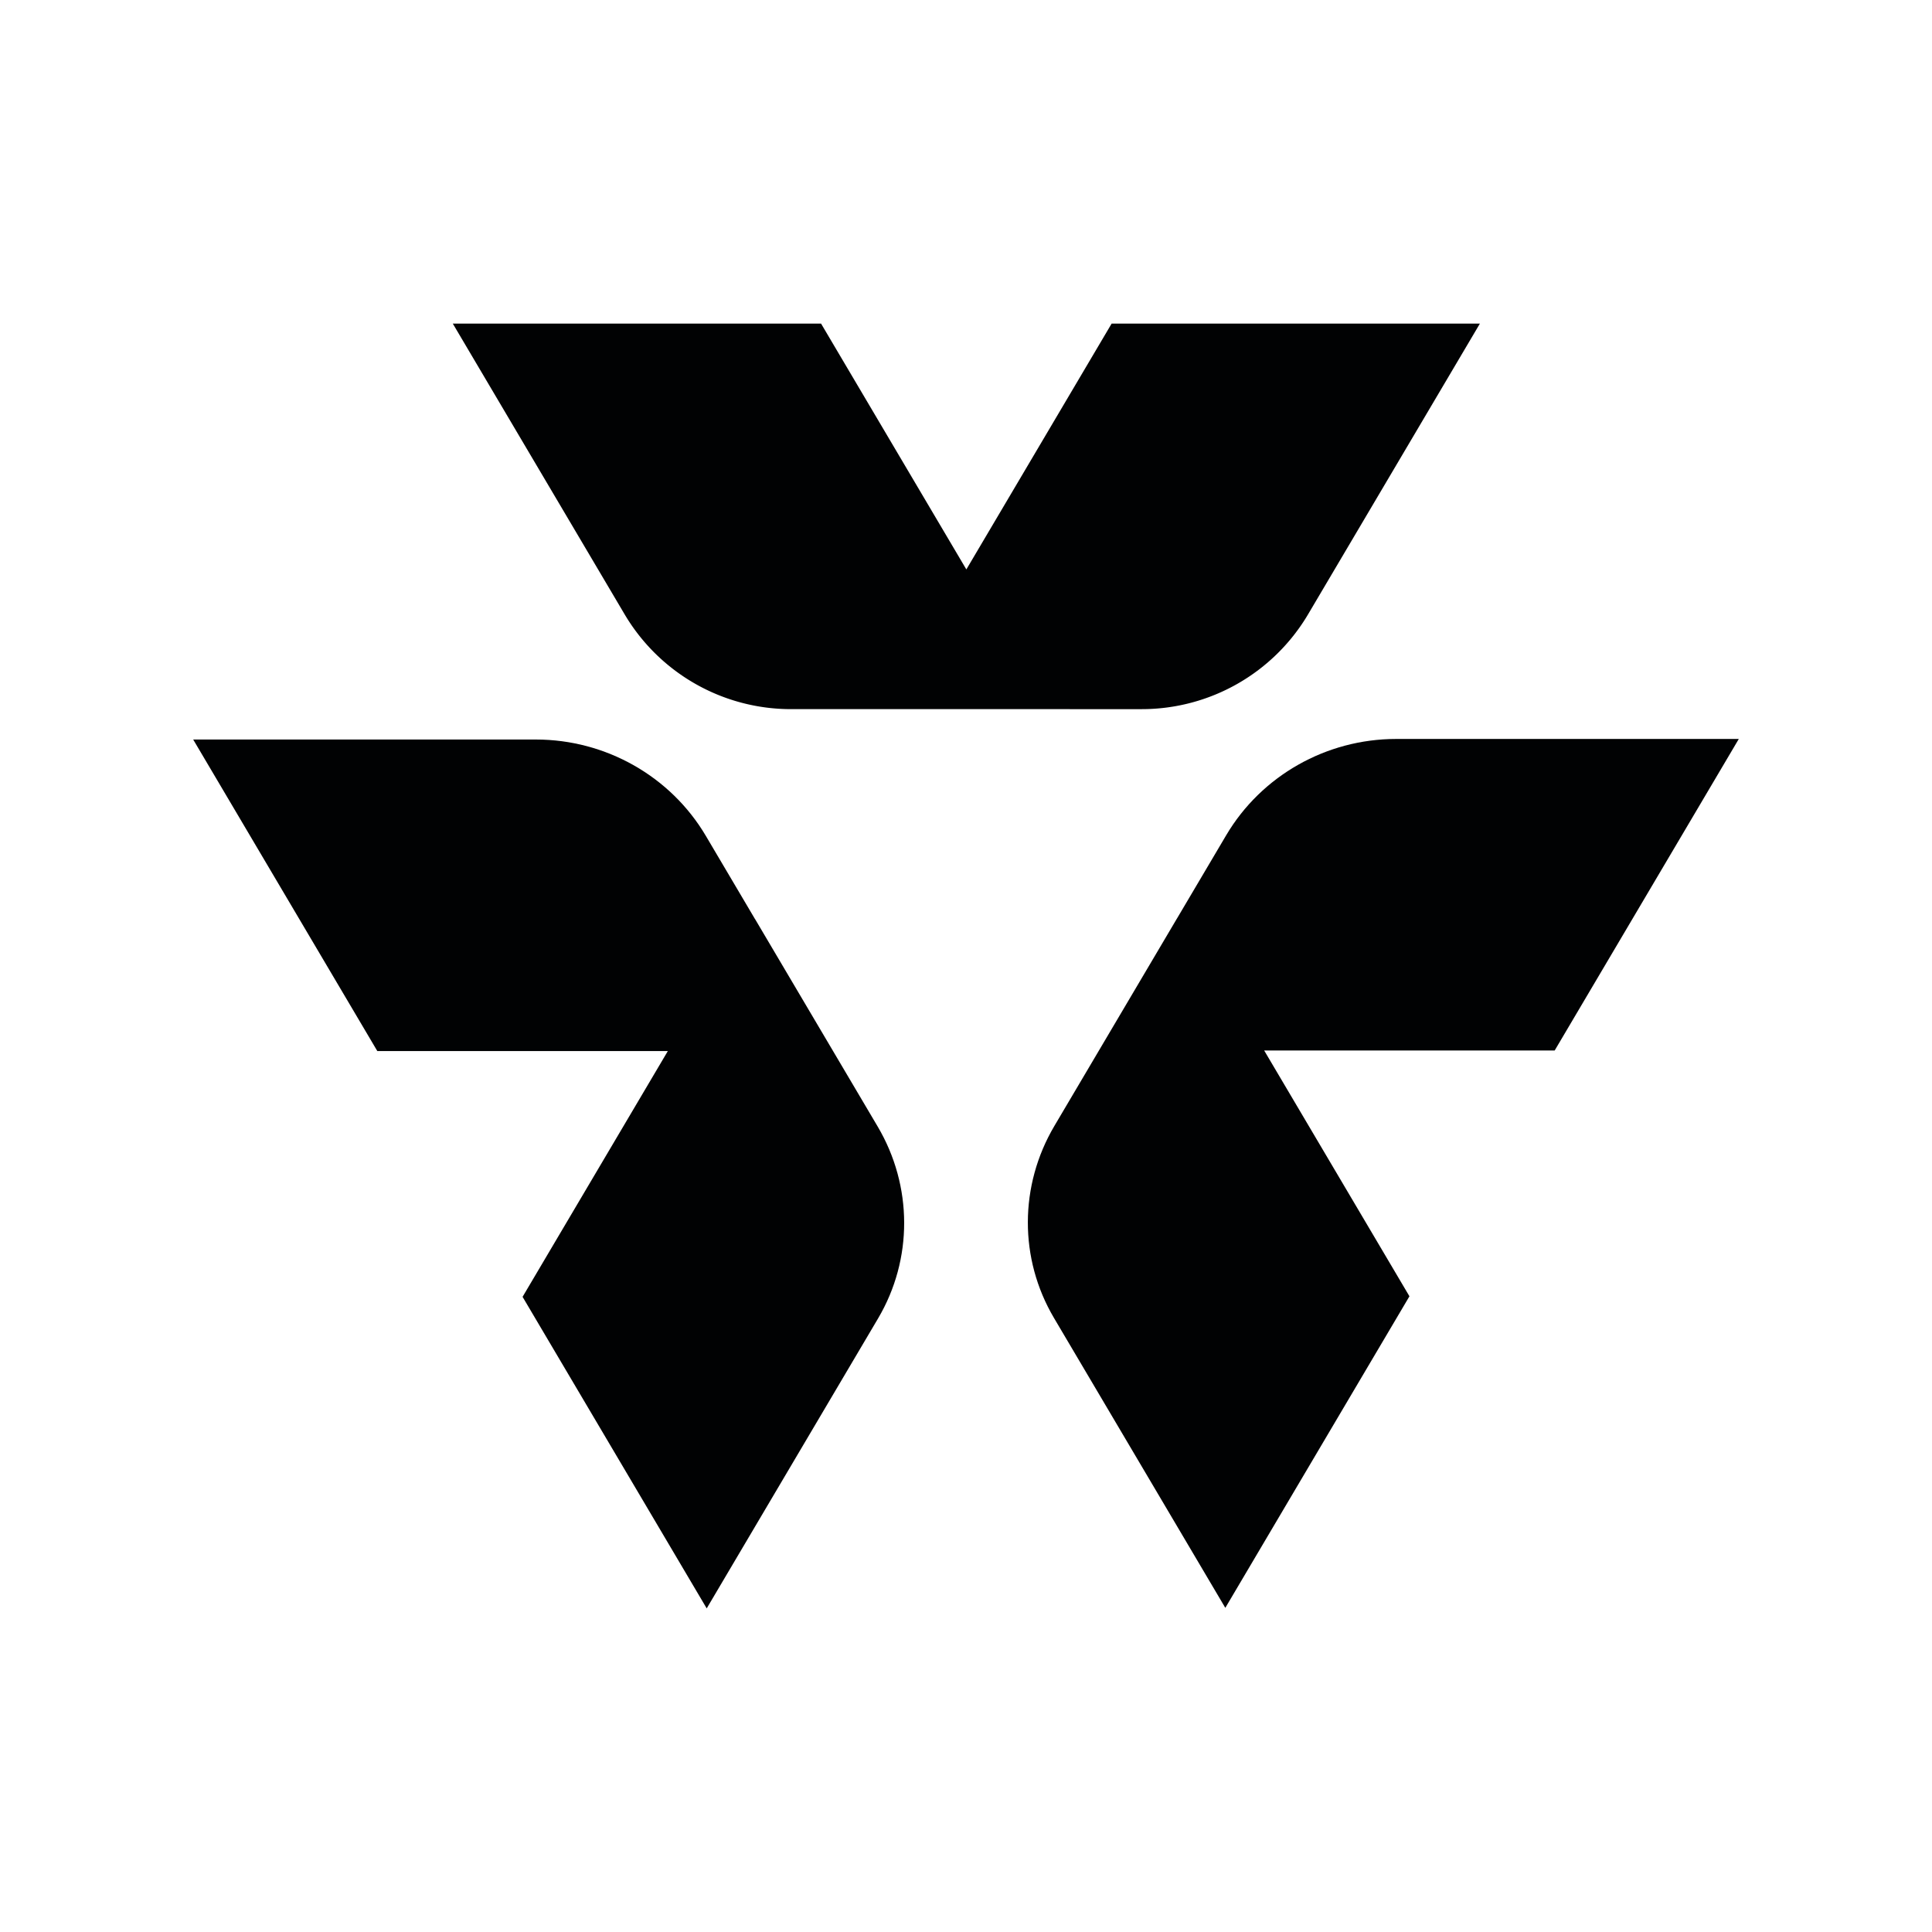
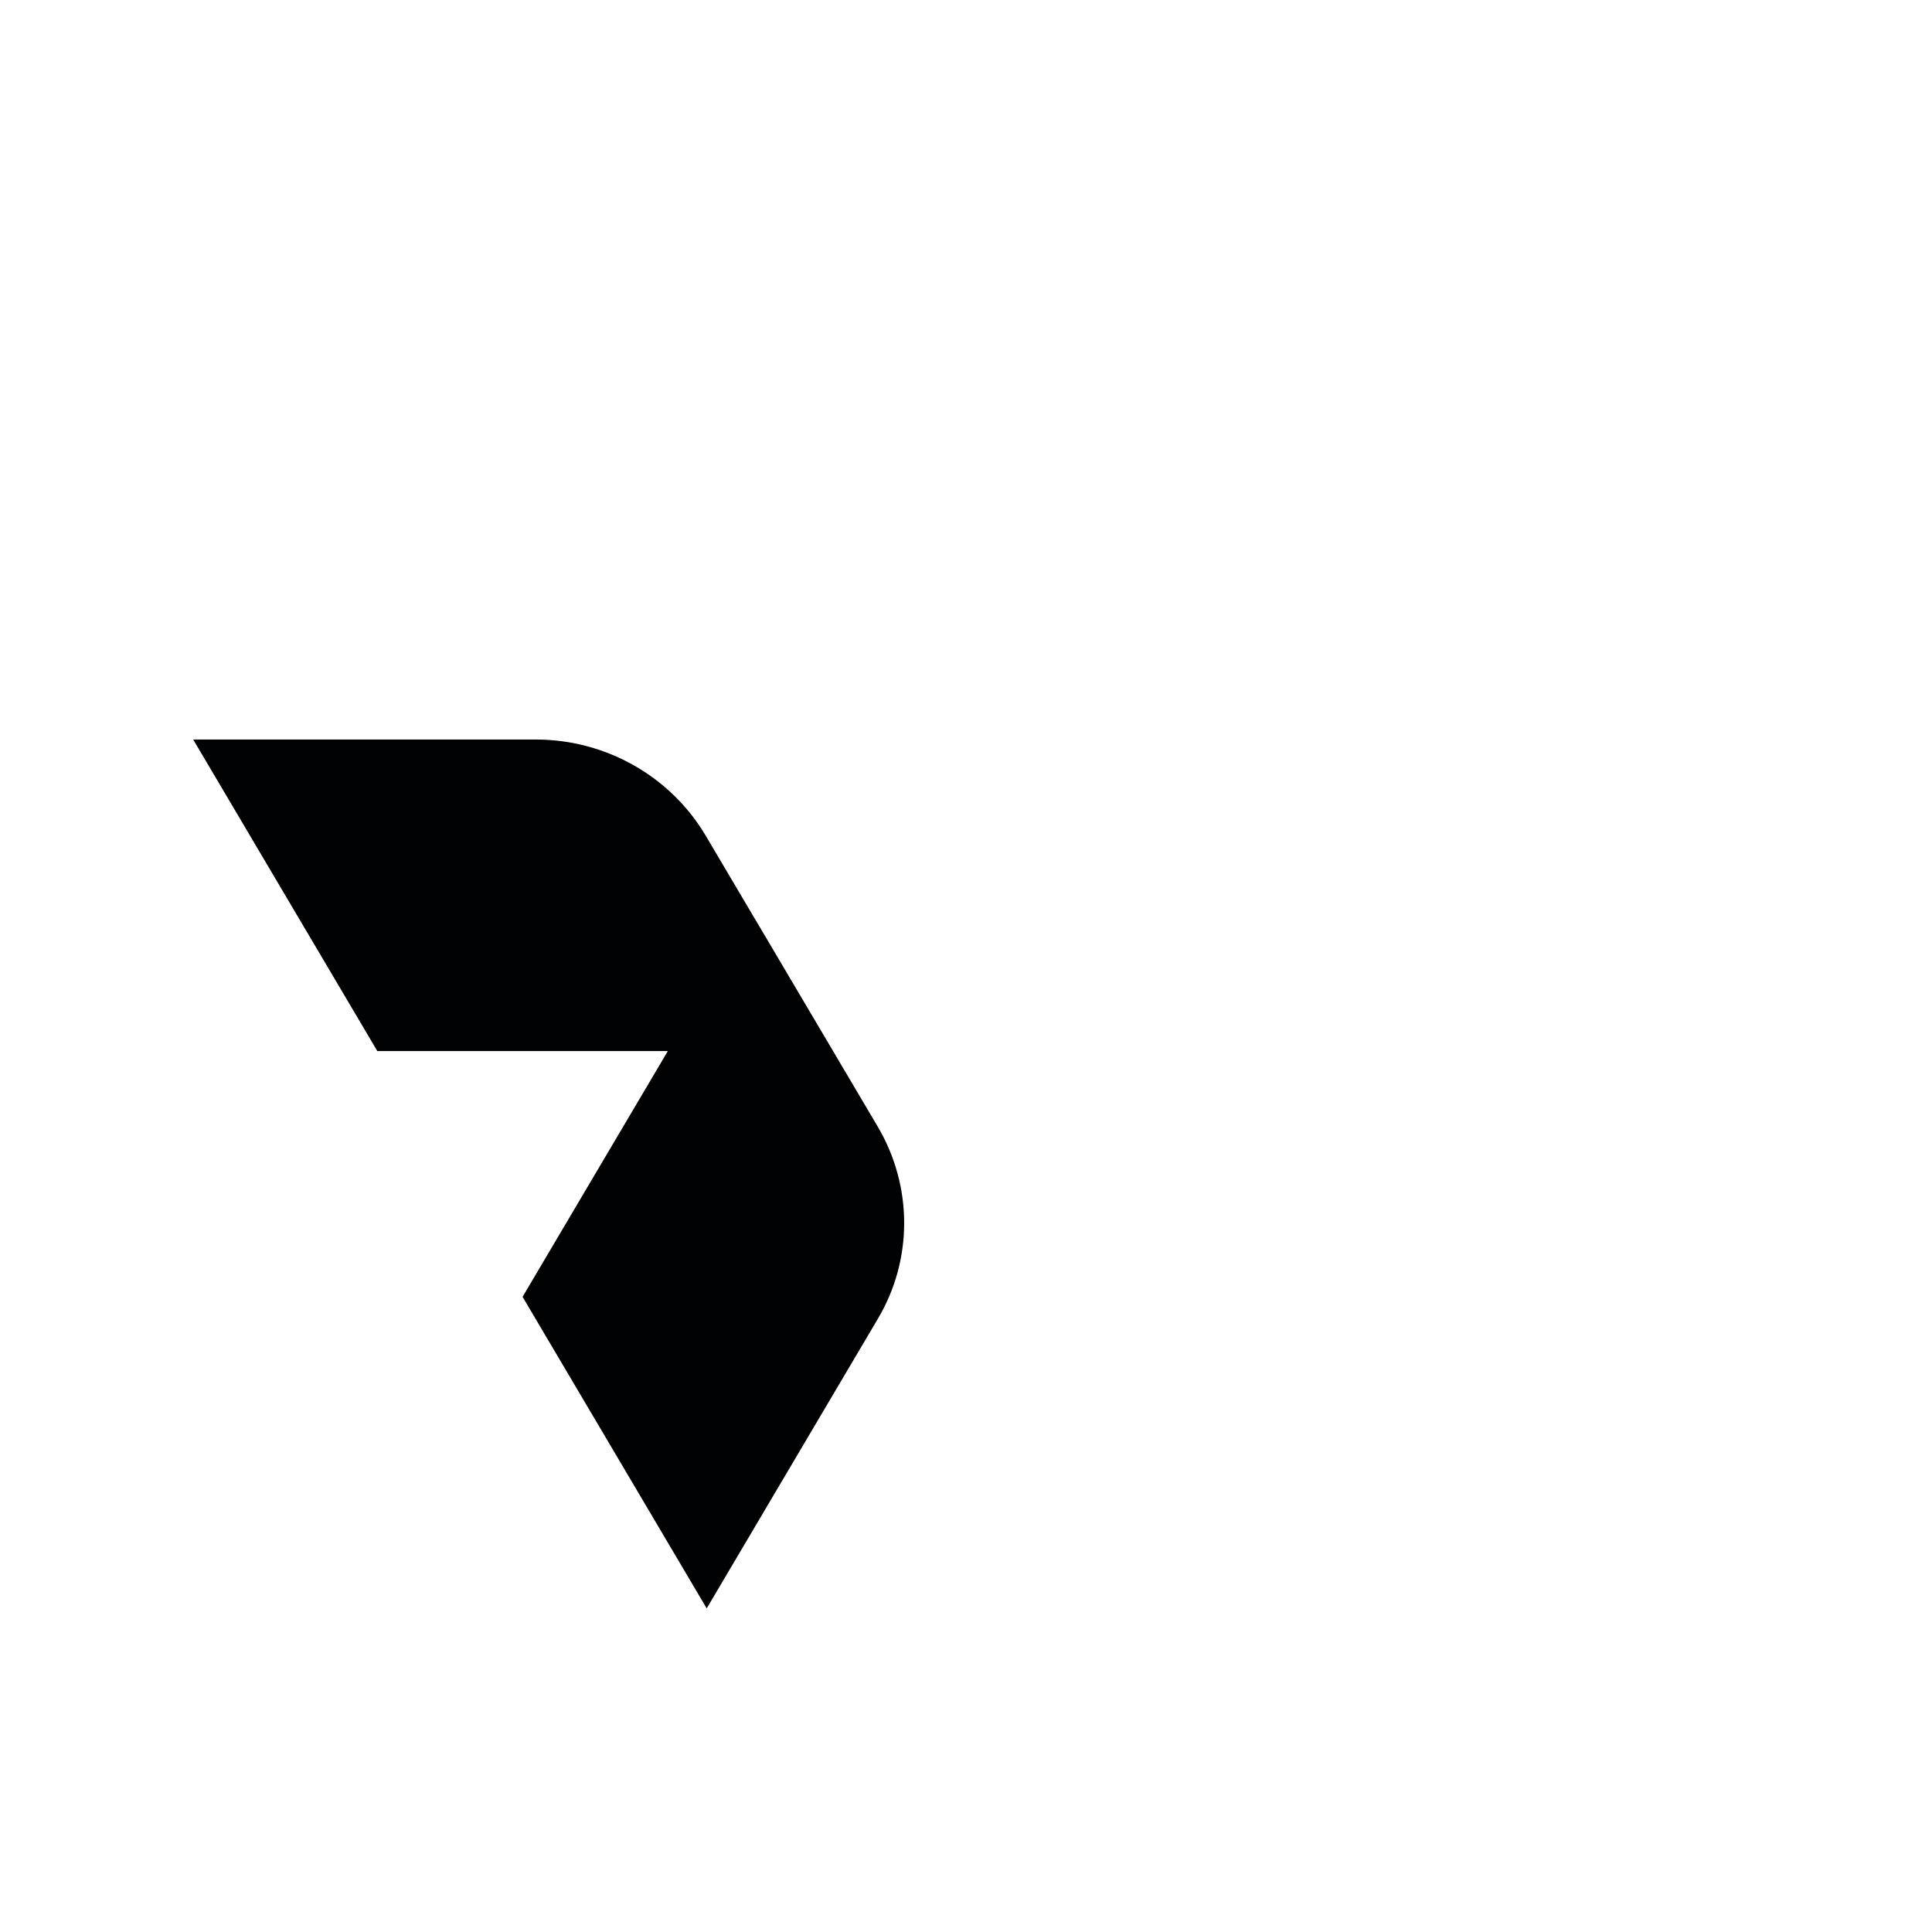
<svg xmlns="http://www.w3.org/2000/svg" data-bbox="19.999 33.5 160 133" viewBox="0 0 200 200" height="200" width="200" data-type="color">
  <g>
    <path d="M90.853 116.612c3.645 6.167 3.663 13.75.046 19.87L73.158 166.5l-19.061-32.252 15.036-25.442H39.06L19.999 76.555h35.476c7.234 0 13.947 3.806 17.593 9.974l5.09 8.613.009.005 12.686 21.465z" fill="#010203" clip-rule="evenodd" fill-rule="evenodd" data-color="1" />
-     <path d="M109.149 116.557c-3.645 6.167-3.663 13.75-.046 19.87l17.741 30.017 19.061-32.252-15.037-25.443h30.07l19.061-32.252h-35.476c-7.233 0-13.947 3.806-17.592 9.974l-5.093 8.617-.004.002-12.685 21.467z" fill="#010203" clip-rule="evenodd" fill-rule="evenodd" data-color="1" />
-     <path d="M118.183 73.411a20.011 20.011 0 0 0 17.23-9.818L153.198 33.5h-38.123l-15.039 25.447L84.997 33.5H46.874l17.785 30.092a20.009 20.009 0 0 0 17.23 9.818h10.556l25.738.001z" fill="#010203" clip-rule="evenodd" fill-rule="evenodd" data-color="1" />
  </g>
</svg>